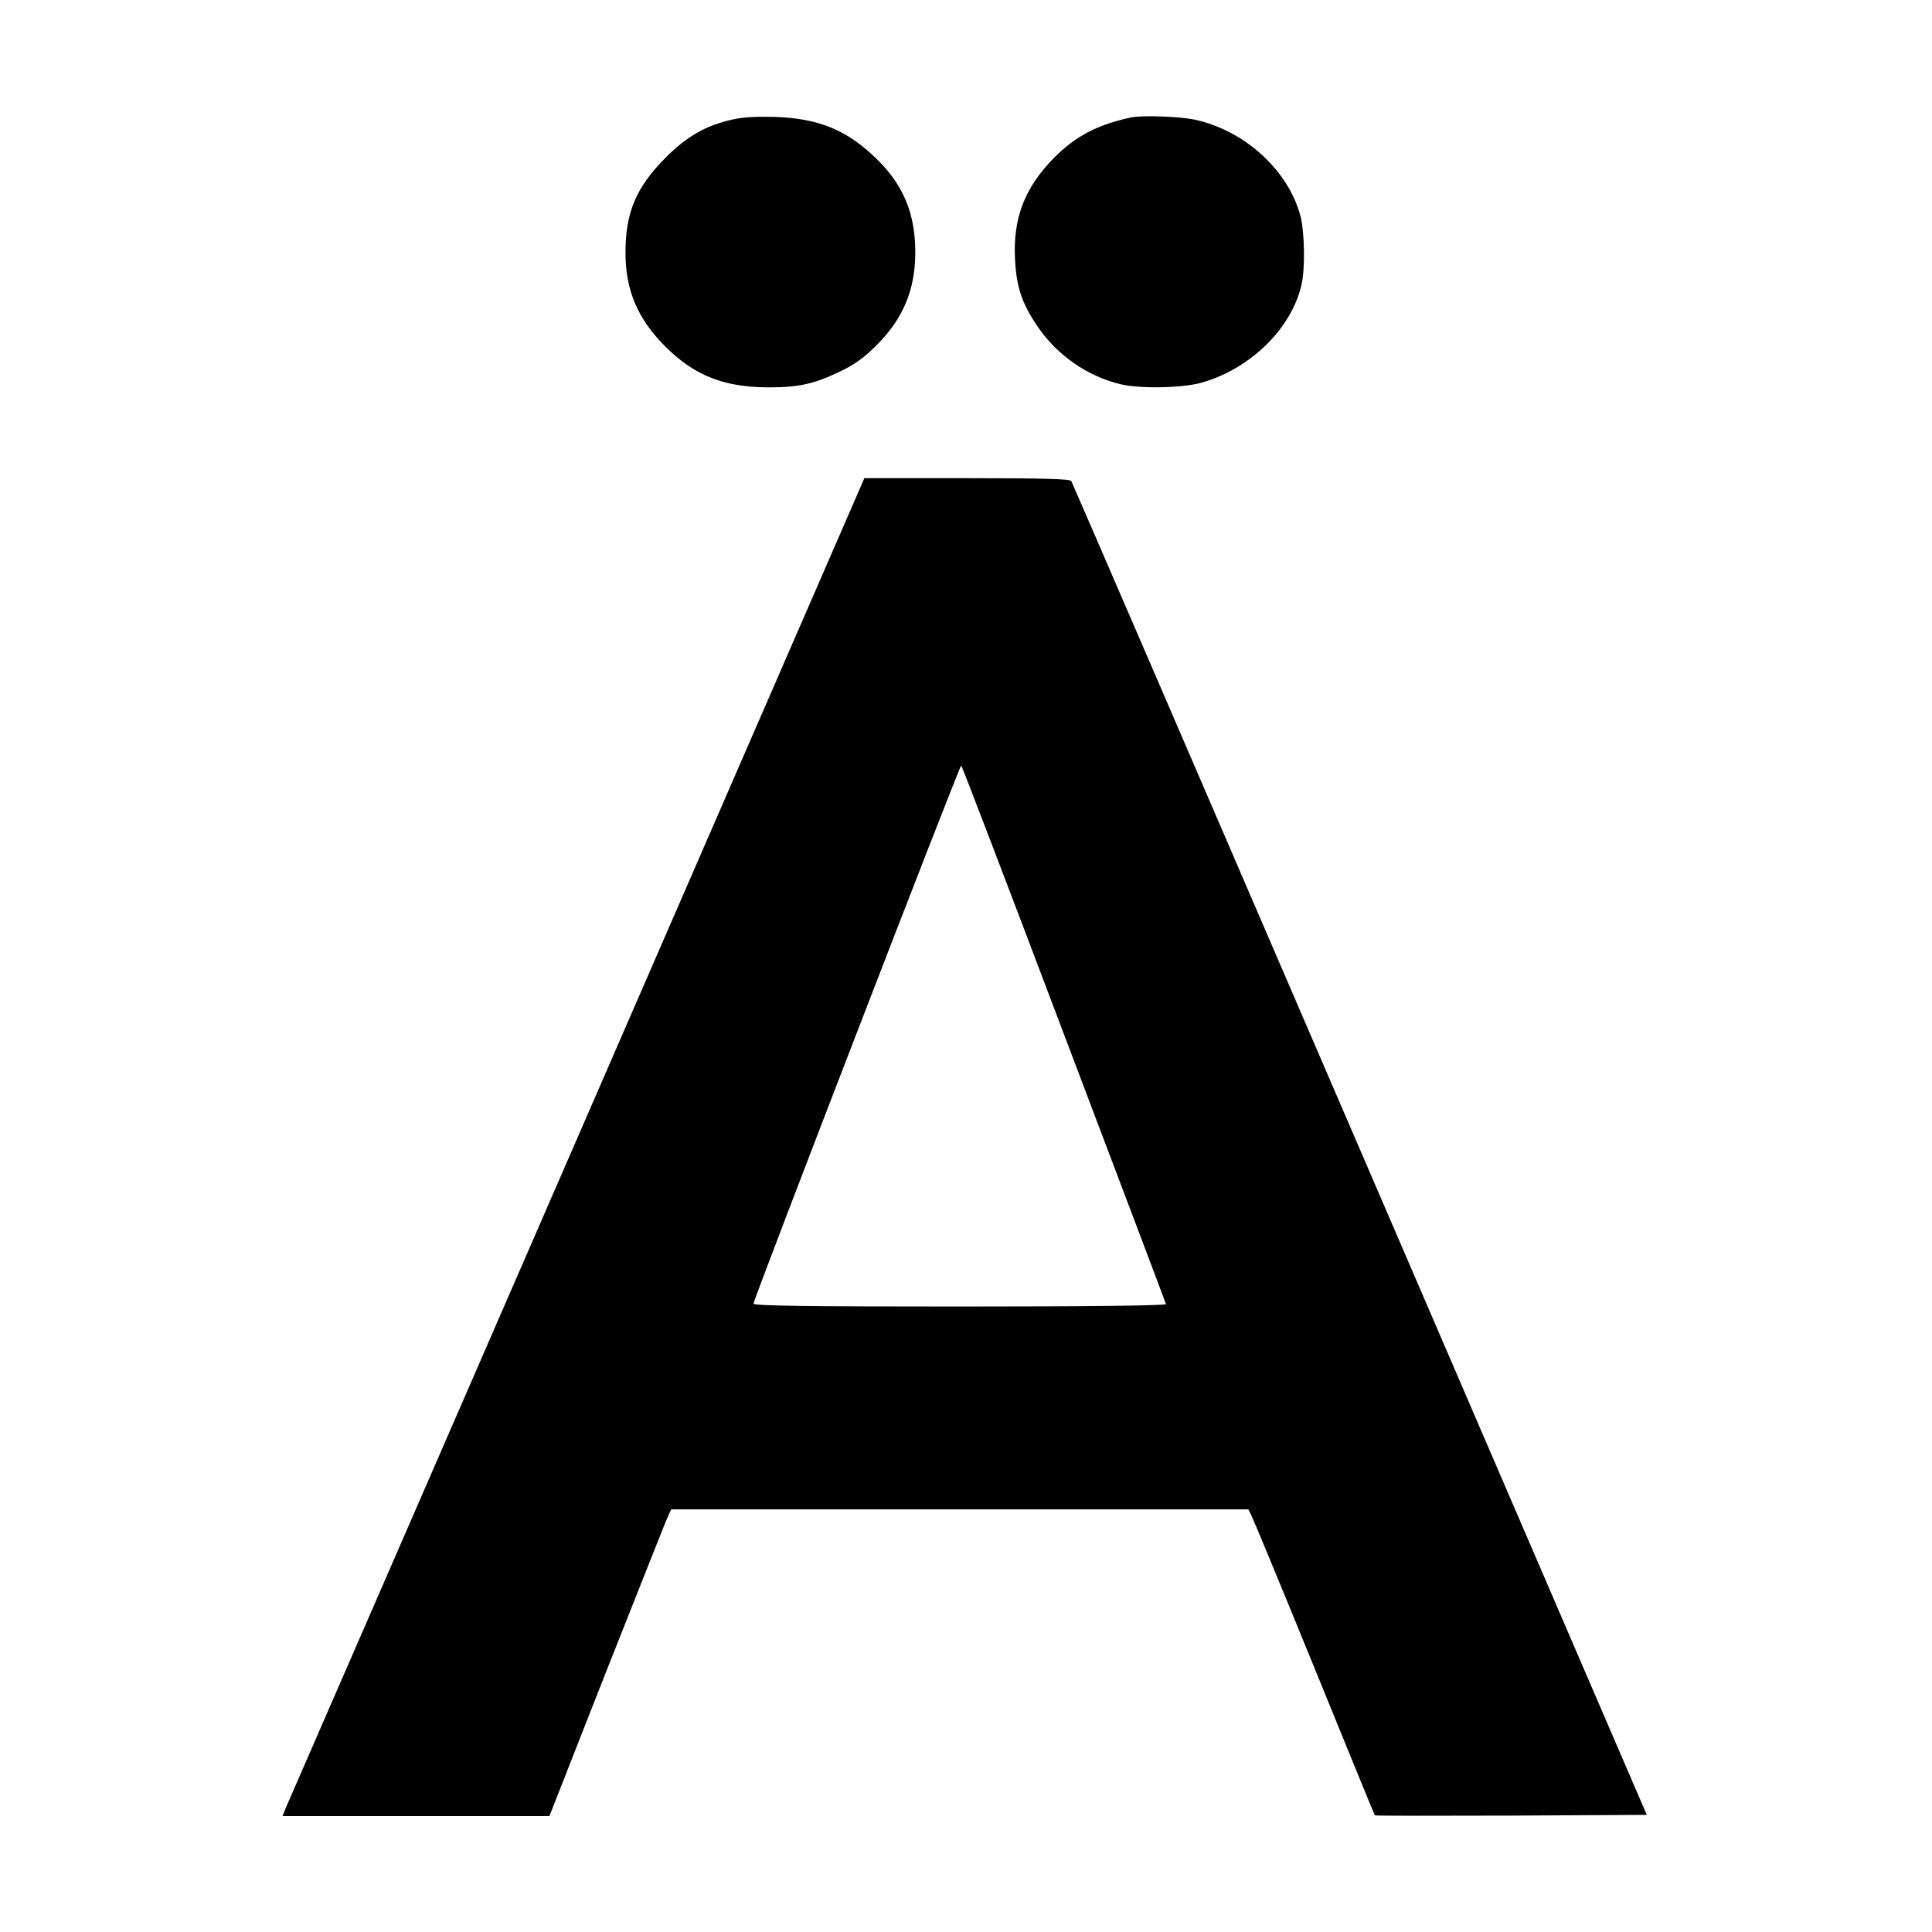
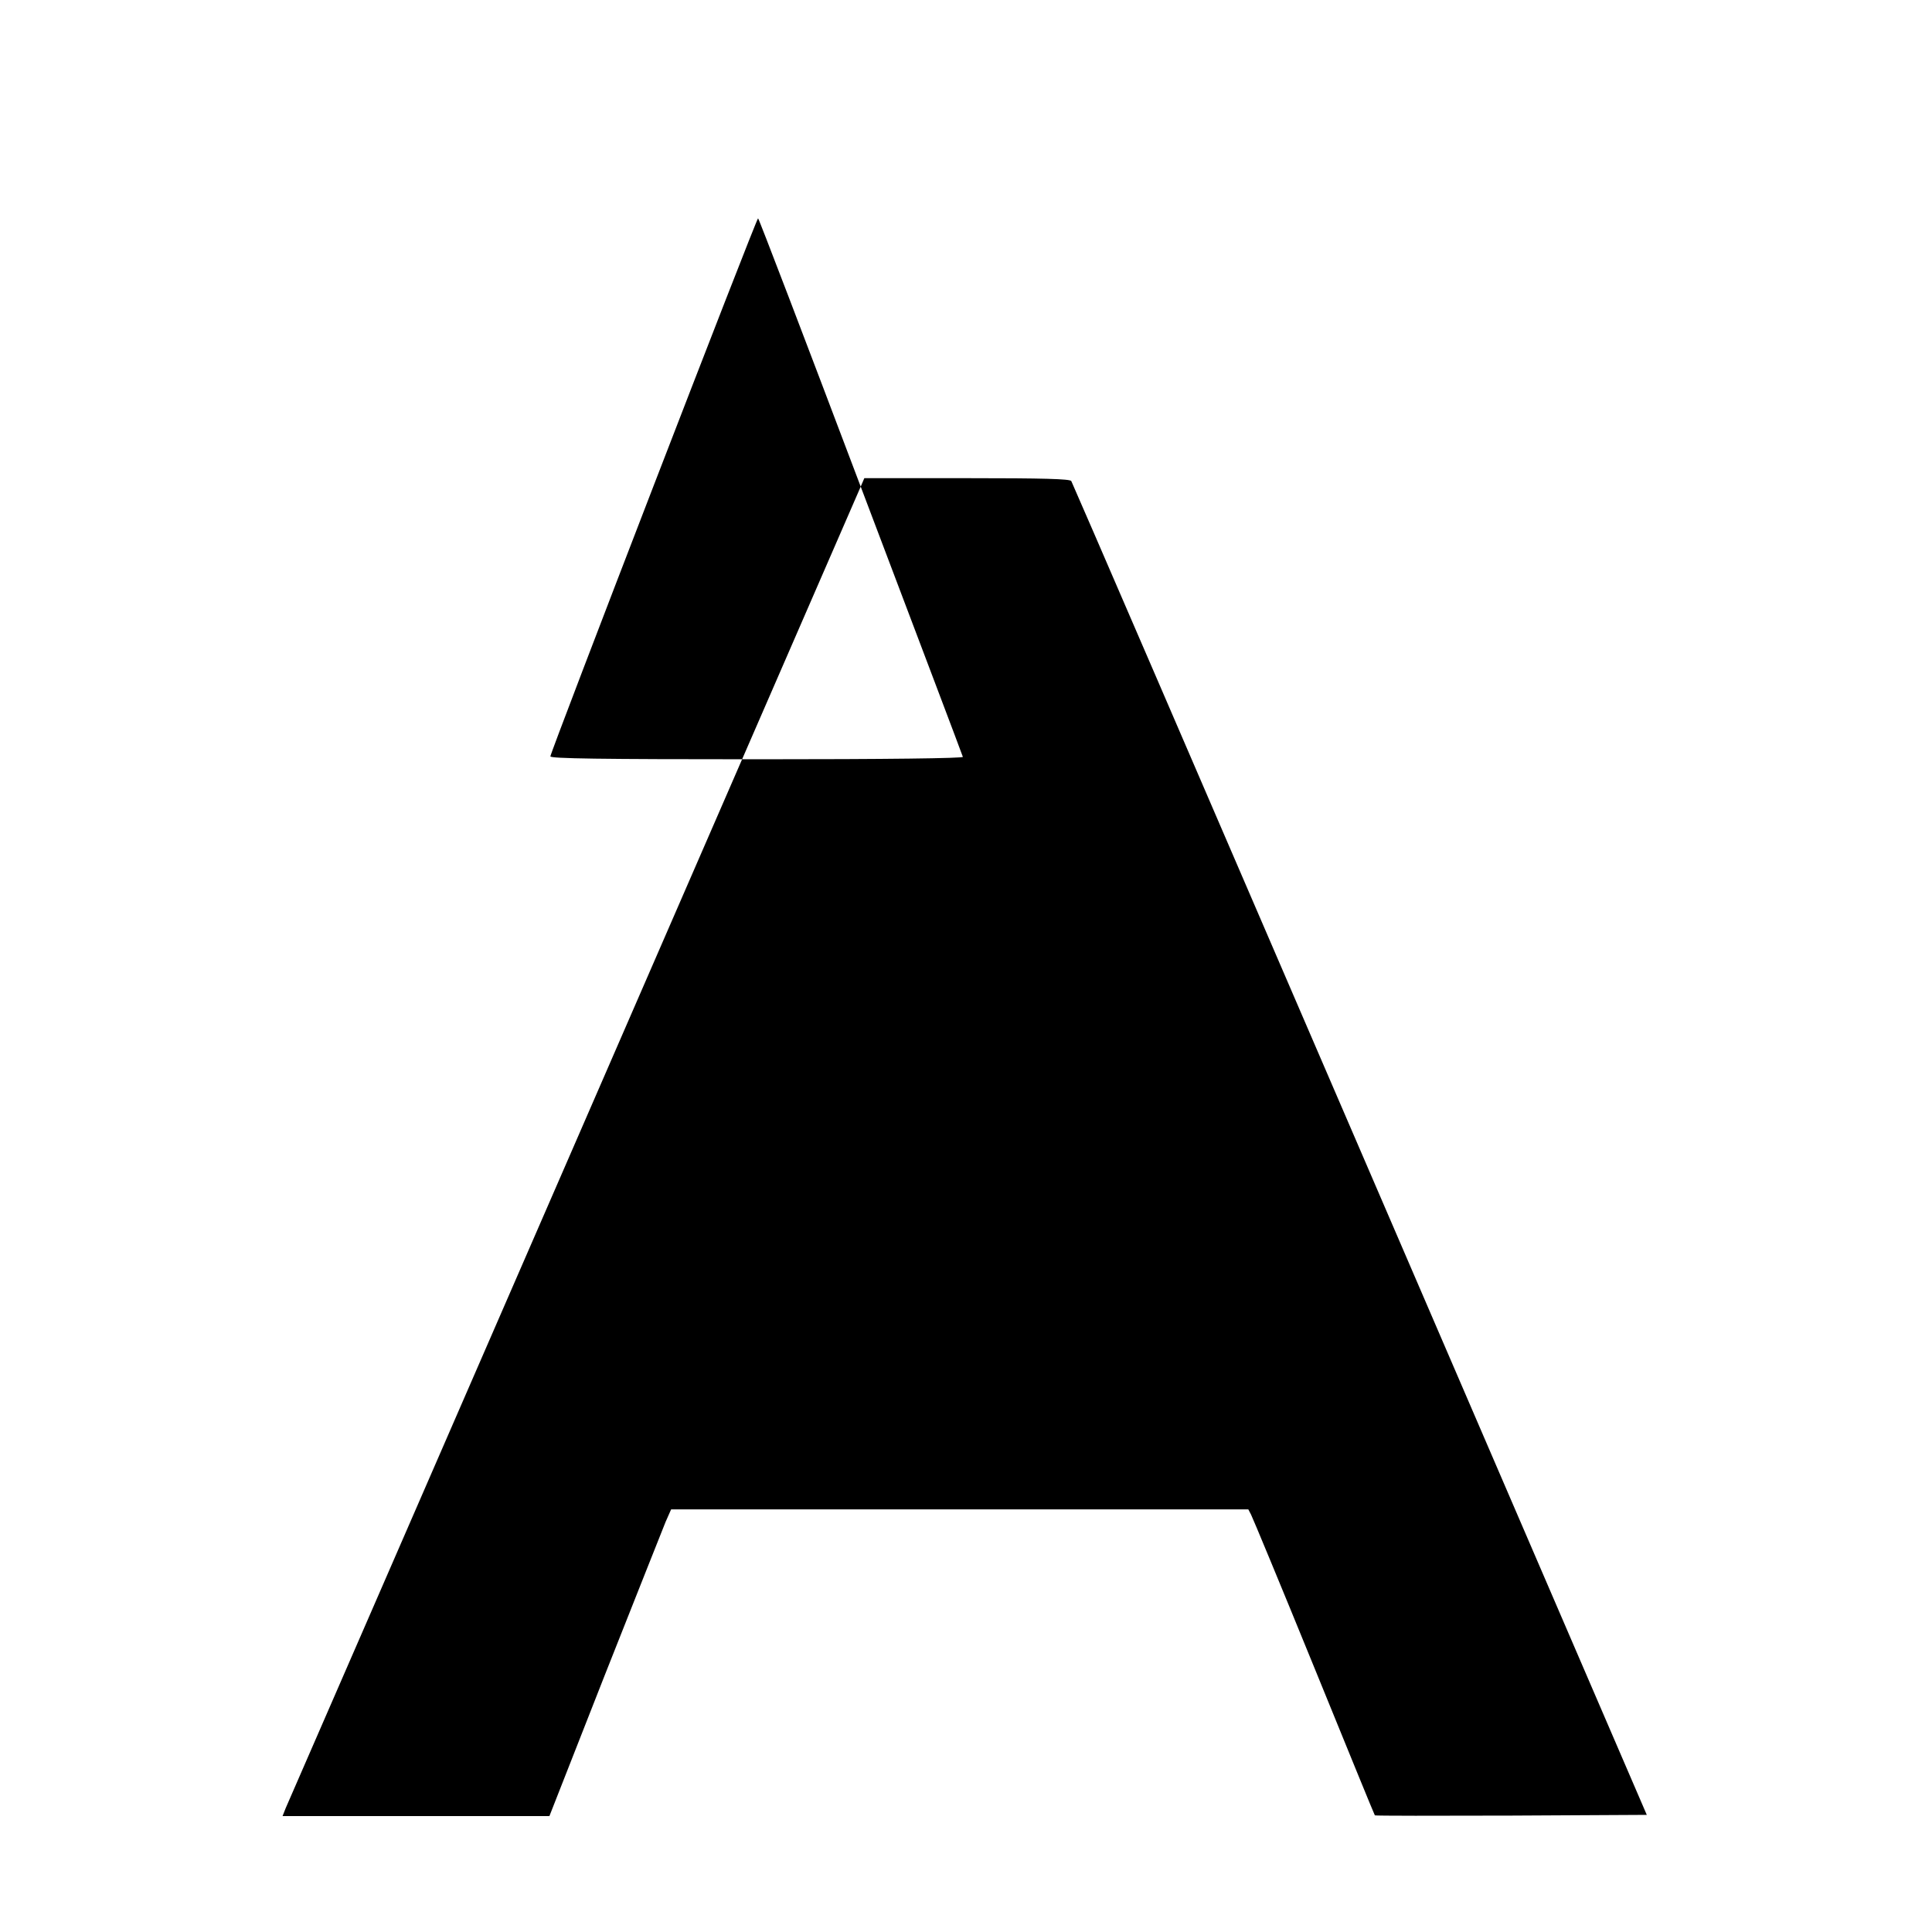
<svg xmlns="http://www.w3.org/2000/svg" version="1.0" width="800pt" height="800pt" viewBox="0 0 800 800" preserveAspectRatio="xMidYMid meet">
  <g transform="translate(0,800) scale(0.1,-0.1)" fill="#000000" stroke="none">
-     <path d="M3033 7505 c-110 -24 -190 -70 -278 -159 -121 -122 -165 -226 -165 -392 0 -156 50 -274 165 -389 120 -120 242 -168 425 -169 126 0 188 13 297 65 61 29 100 57 150 107 112 110 163 232 163 387 0 157 -47 274 -154 381 -125 124 -241 173 -426 180 -77 2 -136 -1 -177 -11z" />
-     <path d="M4685 7514 c-140 -30 -231 -77 -321 -168 -122 -124 -170 -251 -161 -420 6 -115 28 -181 92 -276 81 -120 207 -208 345 -241 78 -19 250 -16 330 5 203 55 377 223 419 406 16 67 13 218 -4 285 -50 190 -232 356 -440 400 -64 13 -213 18 -260 9z" />
-     <path d="M3564 5985 c-8 -19 -544 -1251 -1191 -2738 -647 -1486 -1182 -2717 -1190 -2734 l-13 -33 552 0 553 0 229 583 c127 320 240 606 252 635 l23 52 1195 0 1195 0 11 -21 c6 -11 124 -295 261 -631 137 -336 250 -613 252 -615 2 -2 256 -2 565 -1 l561 3 -1188 2756 c-653 1515 -1191 2761 -1195 2767 -5 9 -115 12 -432 12 l-425 0 -15 -35z m841 -2266 c231 -610 422 -1114 423 -1119 2 -6 -311 -10 -852 -10 -652 0 -856 3 -856 12 0 17 853 2228 860 2228 3 0 194 -500 425 -1111z" />
+     <path d="M3564 5985 c-8 -19 -544 -1251 -1191 -2738 -647 -1486 -1182 -2717 -1190 -2734 l-13 -33 552 0 553 0 229 583 c127 320 240 606 252 635 l23 52 1195 0 1195 0 11 -21 c6 -11 124 -295 261 -631 137 -336 250 -613 252 -615 2 -2 256 -2 565 -1 l561 3 -1188 2756 c-653 1515 -1191 2761 -1195 2767 -5 9 -115 12 -432 12 l-425 0 -15 -35z c231 -610 422 -1114 423 -1119 2 -6 -311 -10 -852 -10 -652 0 -856 3 -856 12 0 17 853 2228 860 2228 3 0 194 -500 425 -1111z" />
  </g>
</svg>